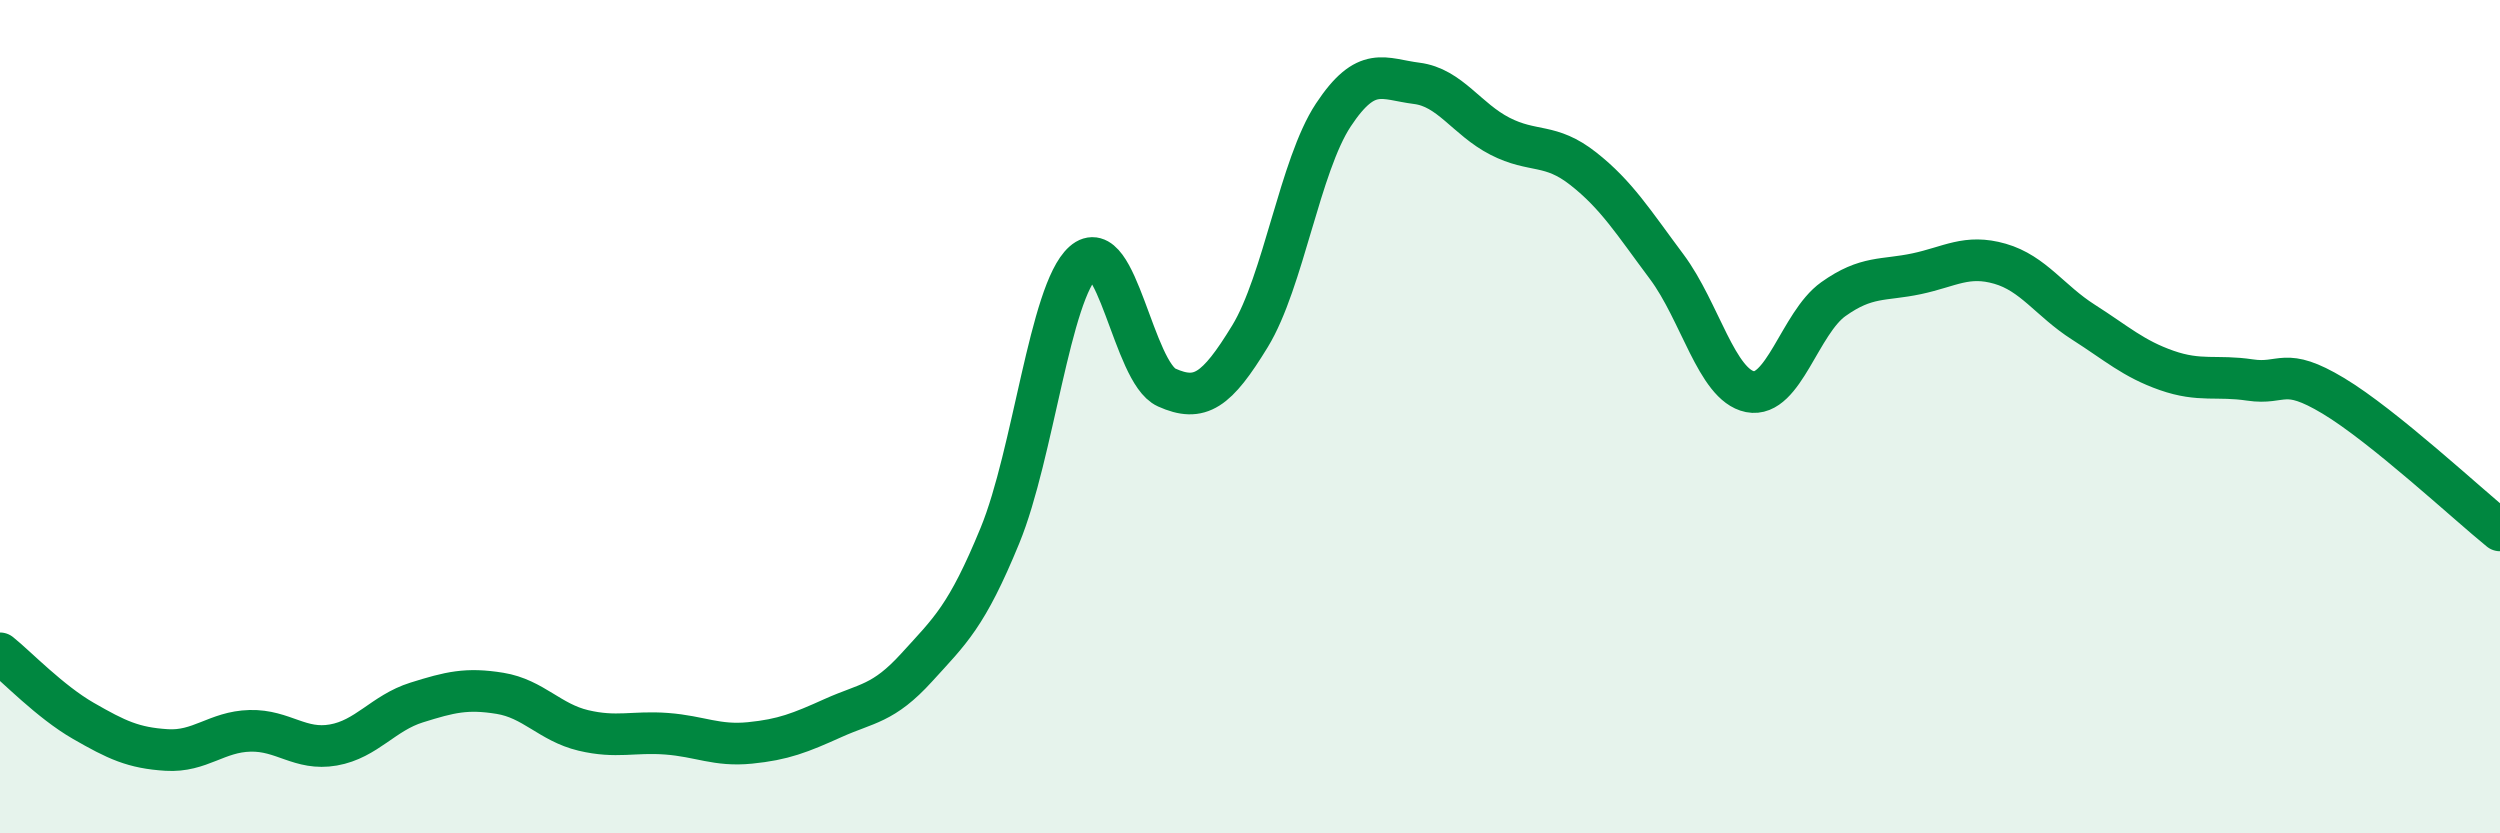
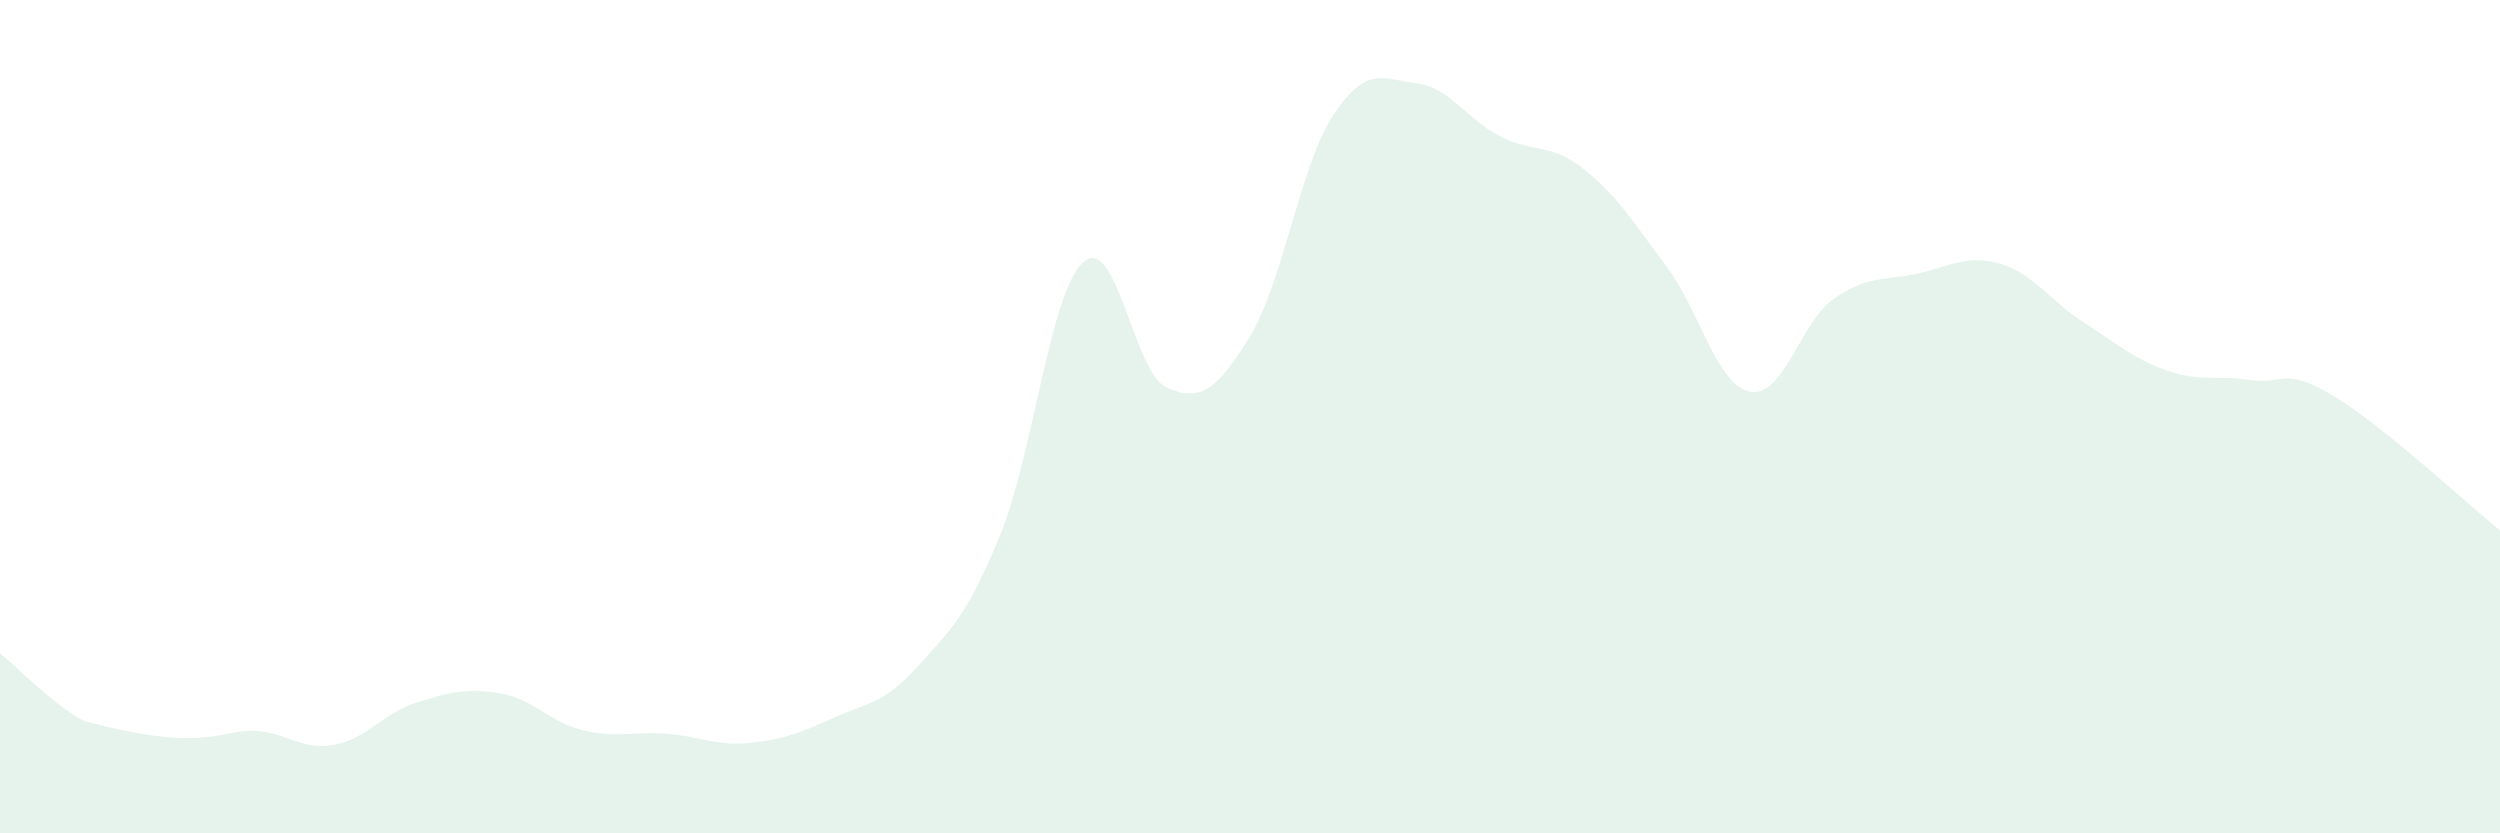
<svg xmlns="http://www.w3.org/2000/svg" width="60" height="20" viewBox="0 0 60 20">
-   <path d="M 0,15.68 C 0.4,16 1.2,16.84 2,17.3 C 2.8,17.76 3.2,17.95 4,18 C 4.8,18.05 5.2,17.56 6,17.54 C 6.8,17.52 7.2,18.02 8,17.88 C 8.8,17.74 9.2,17.11 10,16.86 C 10.8,16.61 11.2,16.51 12,16.64 C 12.8,16.77 13.2,17.34 14,17.53 C 14.8,17.72 15.2,17.55 16,17.61 C 16.8,17.67 17.2,17.91 18,17.83 C 18.8,17.75 19.2,17.59 20,17.23 C 20.8,16.87 21.2,16.9 22,16.02 C 22.8,15.14 23.2,14.8 24,12.85 C 24.8,10.9 25.2,7 26,6.29 C 26.8,5.58 27.2,8.94 28,9.3 C 28.8,9.66 29.2,9.38 30,8.07 C 30.8,6.76 31.2,3.97 32,2.76 C 32.8,1.55 33.2,1.9 34,2 C 34.8,2.1 35.2,2.86 36,3.27 C 36.8,3.68 37.2,3.42 38,4.05 C 38.8,4.68 39.2,5.33 40,6.4 C 40.8,7.47 41.2,9.24 42,9.4 C 42.8,9.56 43.2,7.75 44,7.18 C 44.8,6.61 45.2,6.74 46,6.57 C 46.8,6.4 47.2,6.1 48,6.33 C 48.8,6.56 49.2,7.22 50,7.73 C 50.8,8.24 51.2,8.61 52,8.89 C 52.8,9.17 53.2,9 54,9.12 C 54.8,9.24 54.8,8.78 56,9.5 C 57.2,10.22 59.2,12.08 60,12.73L60 20L0 20Z" fill="#008740" opacity="0.1" stroke-linecap="round" stroke-linejoin="round" />
-   <path d="M 0,15.68 C 0.4,16 1.2,16.84 2,17.3 C 2.8,17.76 3.2,17.95 4,18 C 4.8,18.05 5.2,17.56 6,17.54 C 6.8,17.52 7.2,18.02 8,17.88 C 8.8,17.74 9.2,17.11 10,16.86 C 10.8,16.61 11.2,16.51 12,16.64 C 12.8,16.77 13.2,17.34 14,17.53 C 14.8,17.72 15.2,17.55 16,17.61 C 16.8,17.67 17.2,17.91 18,17.83 C 18.8,17.75 19.2,17.59 20,17.23 C 20.8,16.87 21.2,16.9 22,16.02 C 22.8,15.14 23.2,14.8 24,12.85 C 24.8,10.9 25.2,7 26,6.29 C 26.8,5.58 27.2,8.94 28,9.3 C 28.8,9.66 29.2,9.38 30,8.07 C 30.8,6.76 31.2,3.97 32,2.76 C 32.8,1.55 33.2,1.9 34,2 C 34.8,2.1 35.2,2.86 36,3.27 C 36.8,3.68 37.2,3.42 38,4.05 C 38.8,4.68 39.2,5.33 40,6.4 C 40.8,7.47 41.2,9.24 42,9.4 C 42.8,9.56 43.2,7.75 44,7.18 C 44.8,6.61 45.2,6.74 46,6.57 C 46.8,6.4 47.2,6.1 48,6.33 C 48.8,6.56 49.2,7.22 50,7.73 C 50.8,8.24 51.2,8.61 52,8.89 C 52.8,9.17 53.2,9 54,9.12 C 54.8,9.24 54.8,8.78 56,9.5 C 57.2,10.22 59.2,12.08 60,12.73" stroke="#008740" stroke-width="1" fill="none" stroke-linecap="round" stroke-linejoin="round" />
+   <path d="M 0,15.68 C 0.4,16 1.2,16.84 2,17.3 C 4.8,18.05 5.2,17.56 6,17.54 C 6.8,17.52 7.2,18.02 8,17.88 C 8.8,17.74 9.2,17.11 10,16.86 C 10.8,16.61 11.2,16.51 12,16.64 C 12.8,16.77 13.2,17.34 14,17.53 C 14.8,17.72 15.2,17.55 16,17.61 C 16.8,17.67 17.2,17.91 18,17.83 C 18.8,17.75 19.2,17.59 20,17.23 C 20.8,16.87 21.2,16.9 22,16.02 C 22.8,15.14 23.2,14.8 24,12.85 C 24.8,10.9 25.2,7 26,6.29 C 26.8,5.58 27.2,8.94 28,9.3 C 28.8,9.66 29.2,9.38 30,8.07 C 30.8,6.76 31.2,3.97 32,2.76 C 32.8,1.55 33.2,1.9 34,2 C 34.8,2.1 35.2,2.86 36,3.27 C 36.8,3.68 37.2,3.42 38,4.05 C 38.8,4.68 39.2,5.33 40,6.4 C 40.8,7.47 41.2,9.24 42,9.4 C 42.8,9.56 43.2,7.75 44,7.18 C 44.8,6.61 45.2,6.74 46,6.57 C 46.8,6.4 47.2,6.1 48,6.33 C 48.8,6.56 49.2,7.22 50,7.73 C 50.8,8.24 51.2,8.61 52,8.89 C 52.8,9.17 53.2,9 54,9.12 C 54.8,9.24 54.8,8.78 56,9.5 C 57.2,10.22 59.2,12.08 60,12.73L60 20L0 20Z" fill="#008740" opacity="0.1" stroke-linecap="round" stroke-linejoin="round" />
</svg>